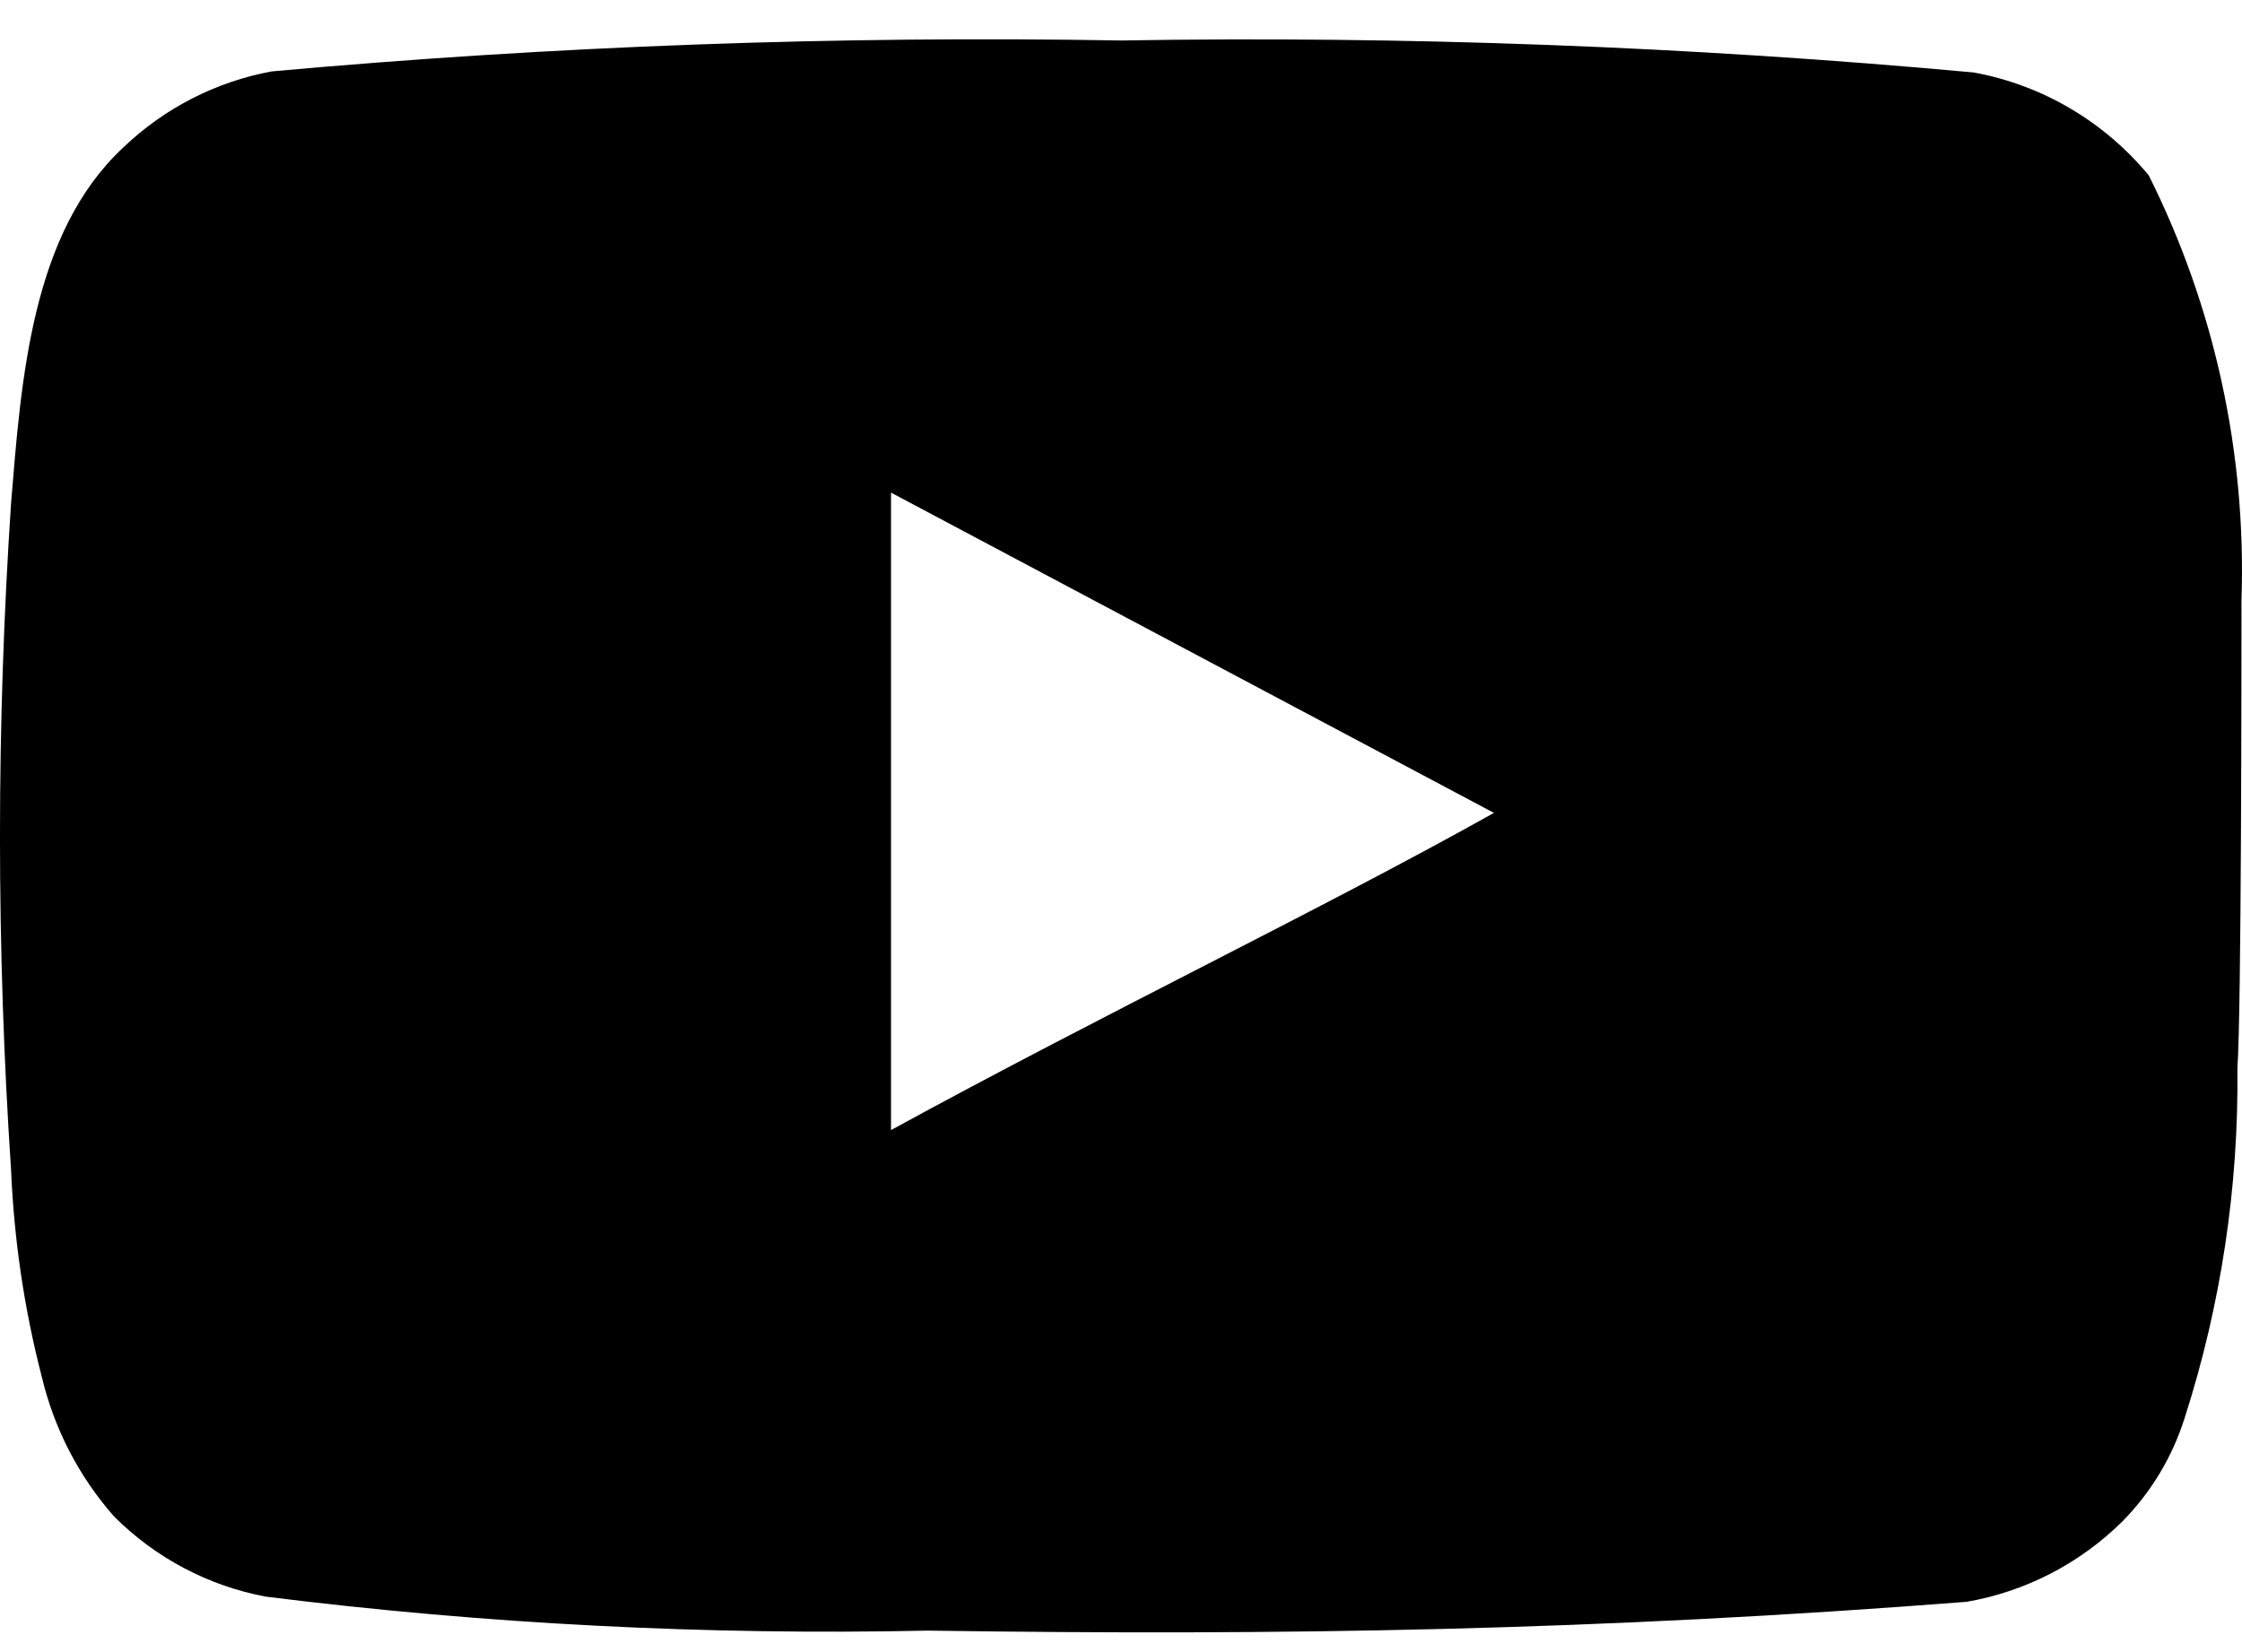
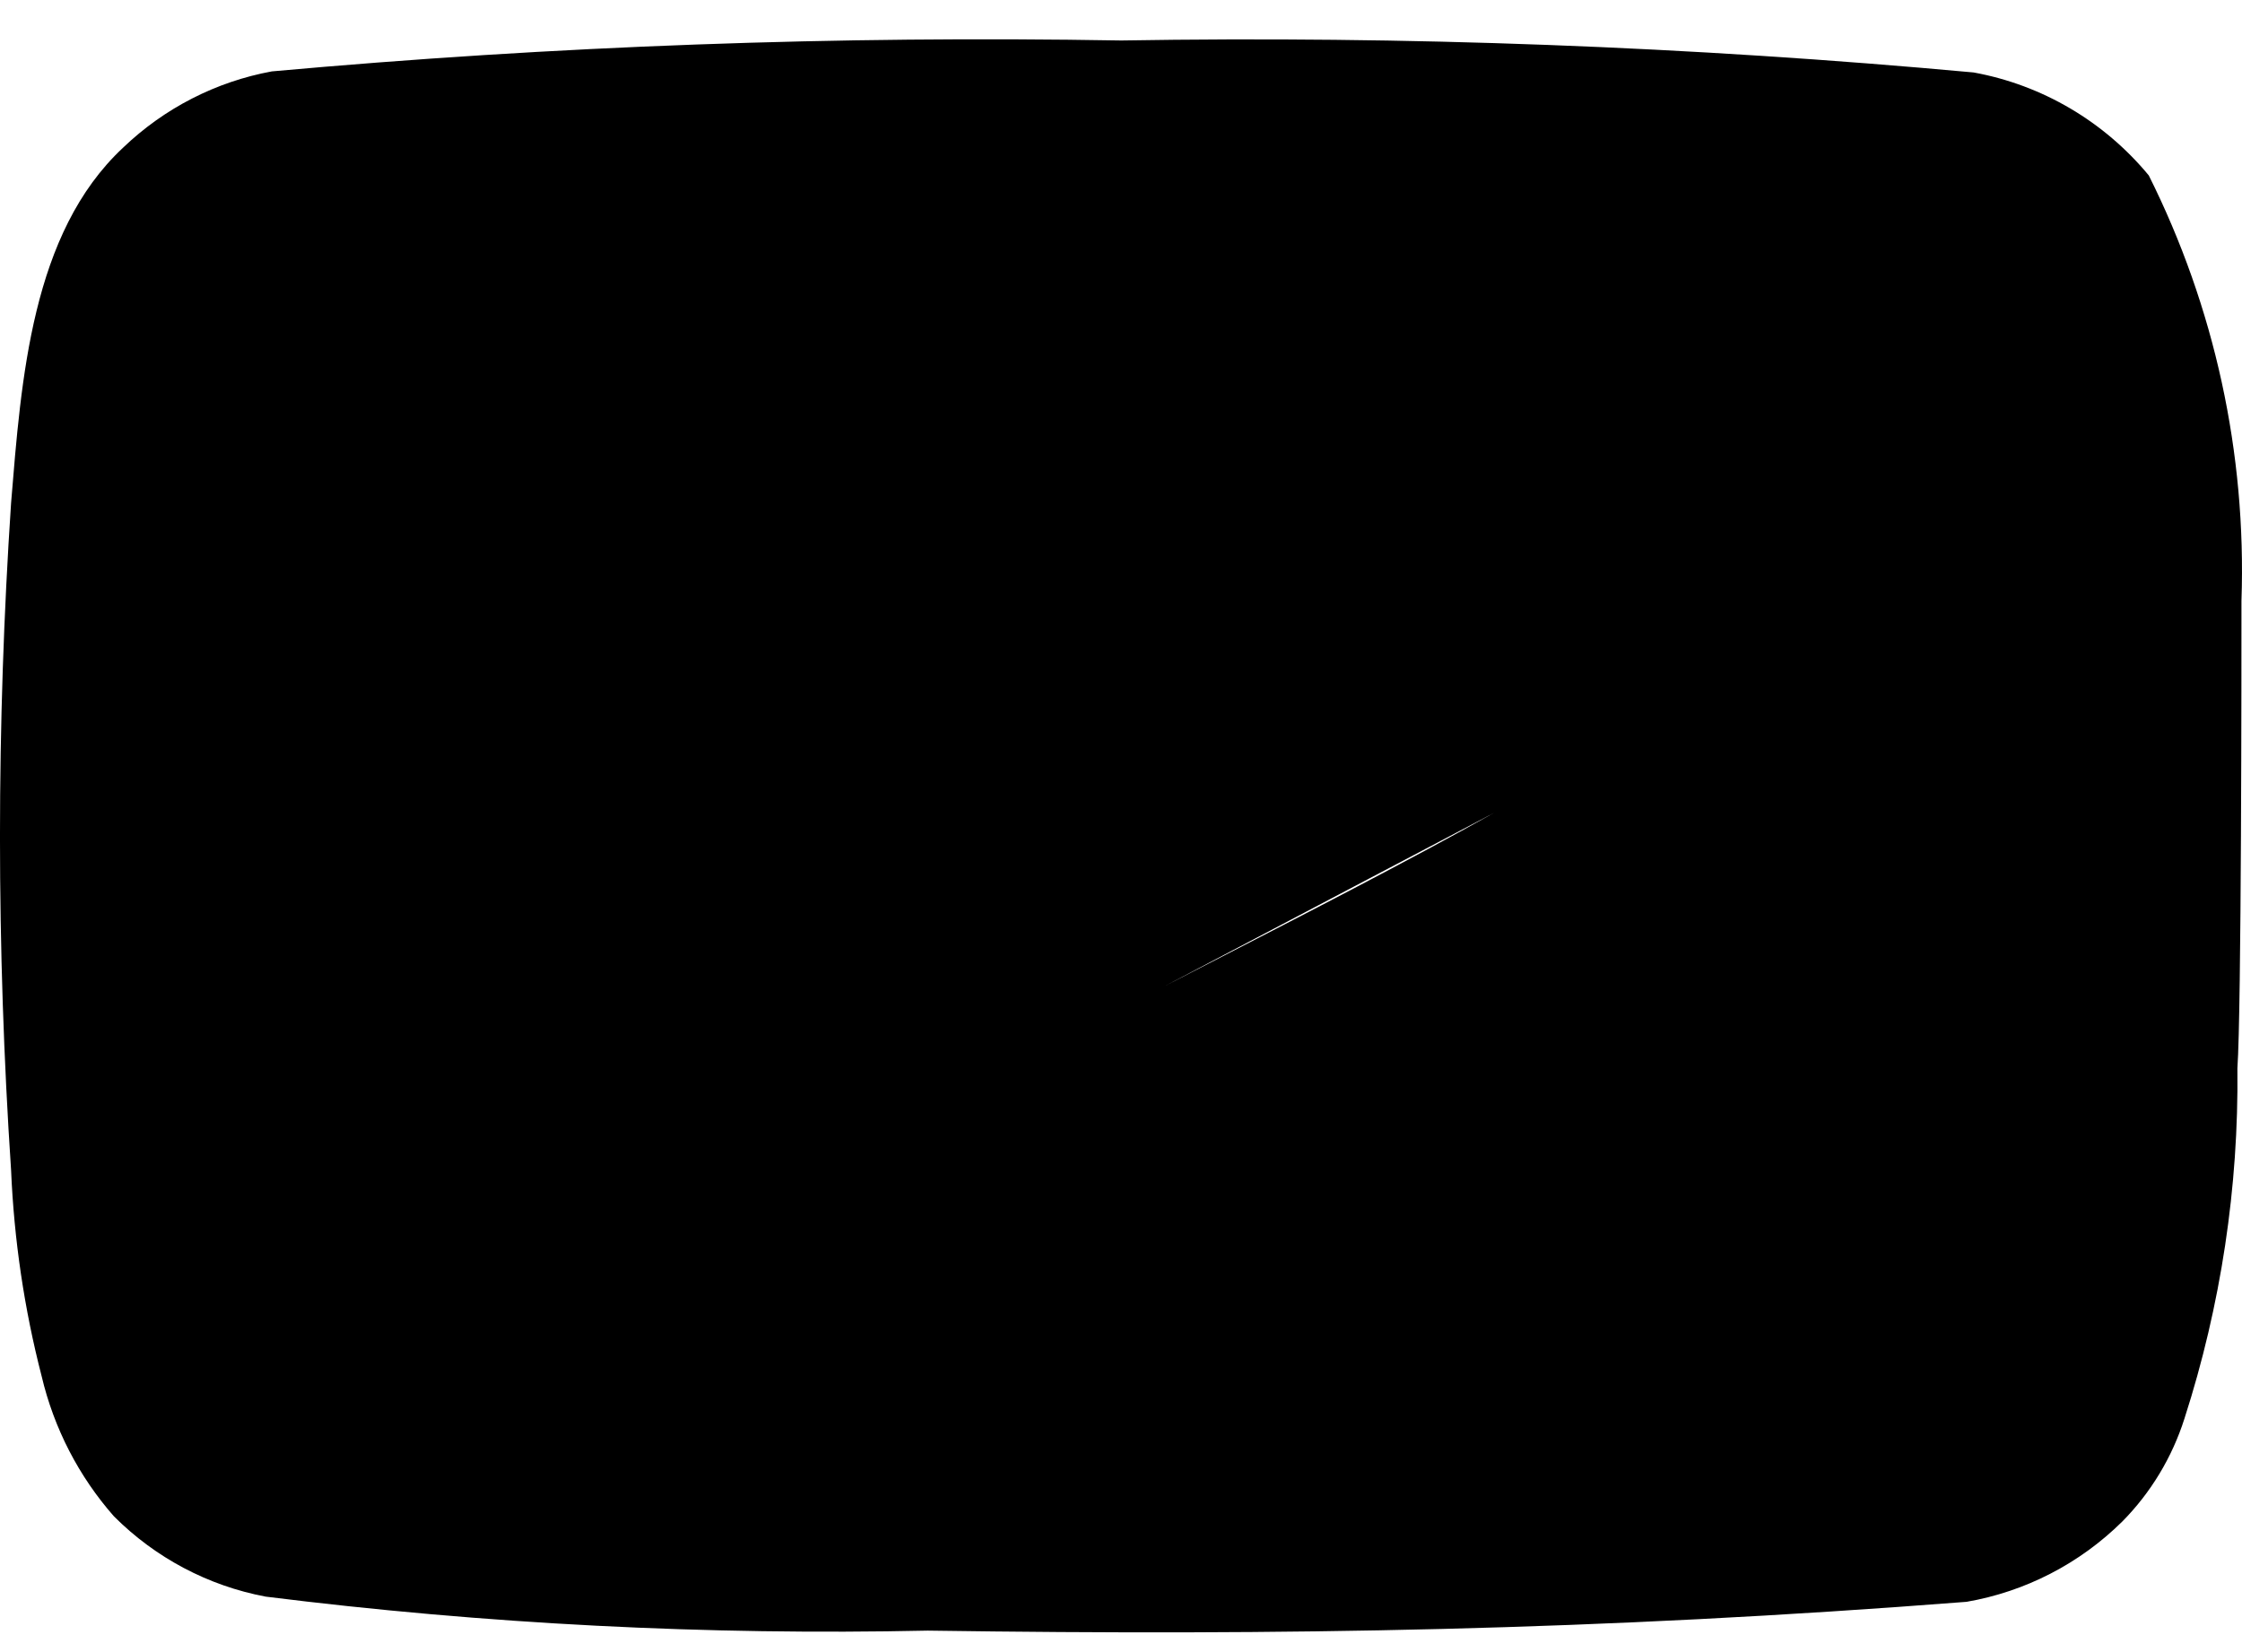
<svg xmlns="http://www.w3.org/2000/svg" width="38" height="28" viewBox="0 0 38 28" fill="none">
-   <path d="M37.991 10.182C38.077 7.683 37.536 5.204 36.42 2.973C35.663 2.058 34.613 1.44 33.451 1.228C28.648 0.787 23.825 0.606 19.003 0.686C14.199 0.603 9.393 0.777 4.607 1.21C3.661 1.384 2.785 1.833 2.087 2.502C0.533 3.95 0.36 6.429 0.188 8.523C-0.063 12.289 -0.063 16.068 0.188 19.834C0.238 21.013 0.411 22.183 0.706 23.325C0.914 24.206 1.335 25.022 1.931 25.699C2.634 26.403 3.53 26.877 4.503 27.06C8.225 27.525 11.975 27.717 15.723 27.636C21.765 27.723 27.064 27.636 33.331 27.148C34.327 26.976 35.249 26.501 35.972 25.786C36.455 25.297 36.816 24.699 37.025 24.041C37.642 22.125 37.945 20.12 37.922 18.106C37.991 17.129 37.991 11.229 37.991 10.182ZM15.102 19.153V8.349L25.321 13.777C22.456 15.383 18.675 17.198 15.102 19.153Z" fill="black" />
+   <path d="M37.991 10.182C38.077 7.683 37.536 5.204 36.42 2.973C35.663 2.058 34.613 1.44 33.451 1.228C28.648 0.787 23.825 0.606 19.003 0.686C14.199 0.603 9.393 0.777 4.607 1.21C3.661 1.384 2.785 1.833 2.087 2.502C0.533 3.95 0.36 6.429 0.188 8.523C-0.063 12.289 -0.063 16.068 0.188 19.834C0.238 21.013 0.411 22.183 0.706 23.325C0.914 24.206 1.335 25.022 1.931 25.699C2.634 26.403 3.53 26.877 4.503 27.06C8.225 27.525 11.975 27.717 15.723 27.636C21.765 27.723 27.064 27.636 33.331 27.148C34.327 26.976 35.249 26.501 35.972 25.786C36.455 25.297 36.816 24.699 37.025 24.041C37.642 22.125 37.945 20.12 37.922 18.106C37.991 17.129 37.991 11.229 37.991 10.182ZM15.102 19.153L25.321 13.777C22.456 15.383 18.675 17.198 15.102 19.153Z" fill="black" />
</svg>